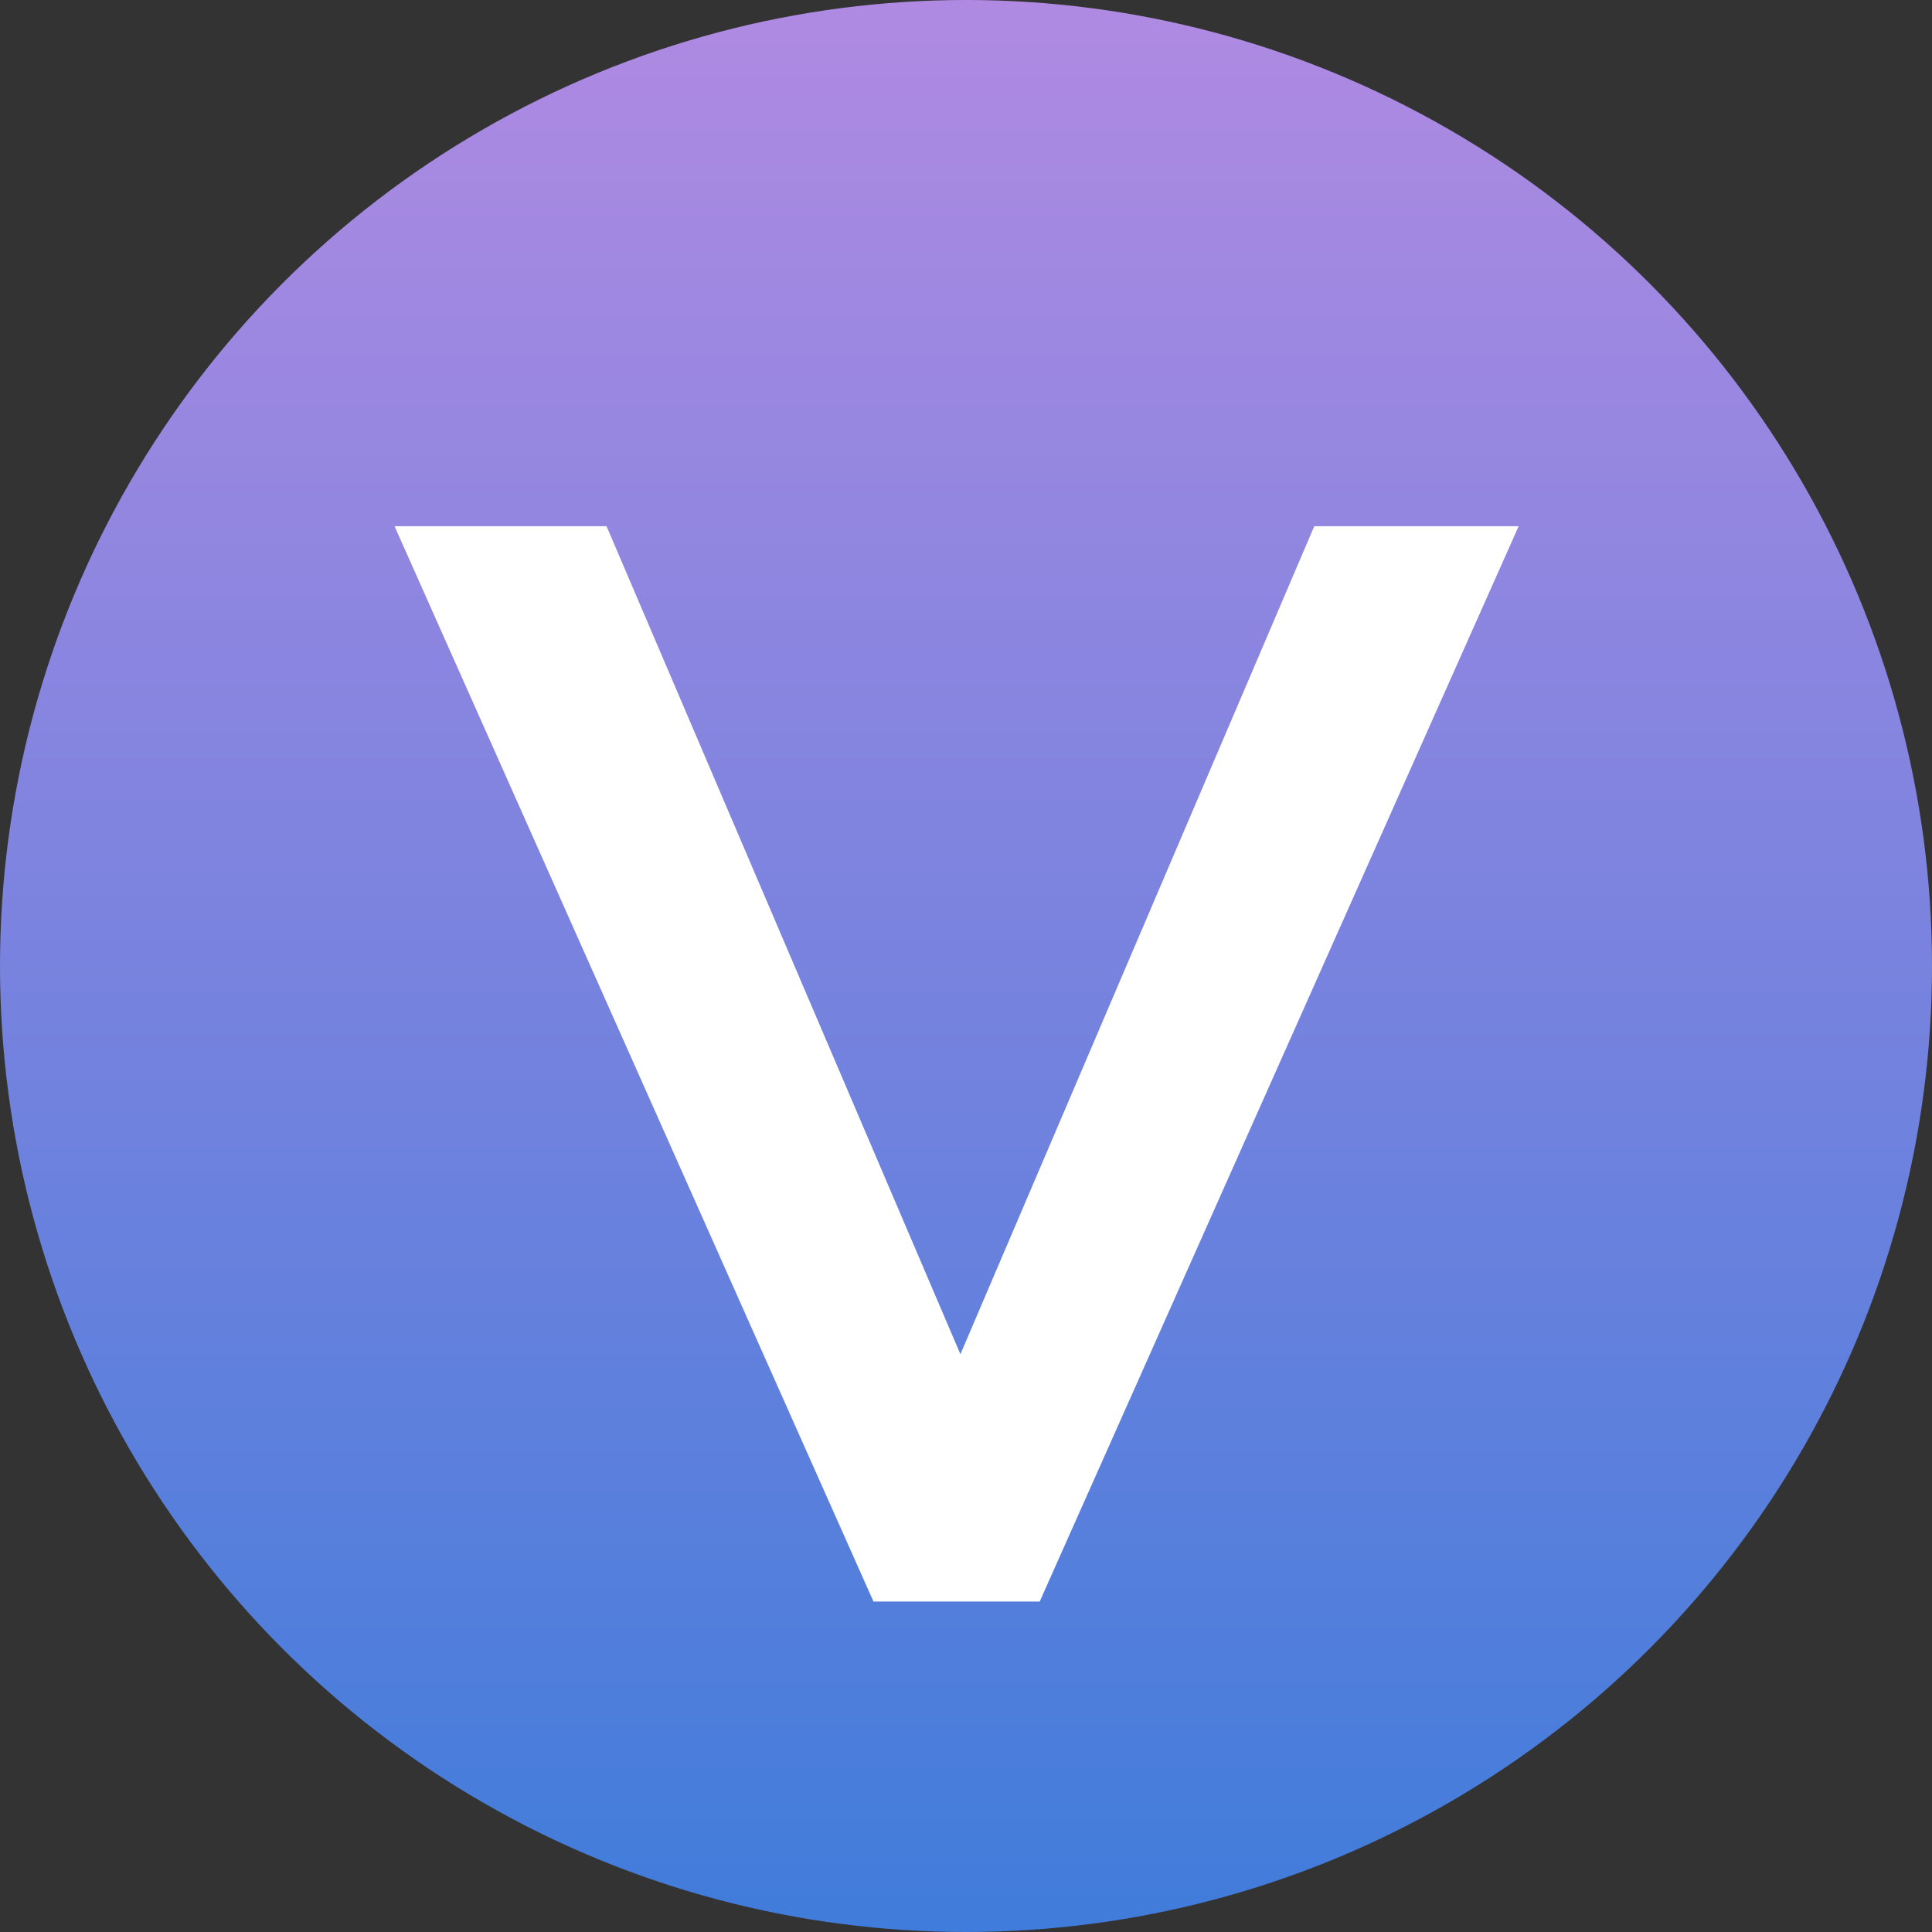
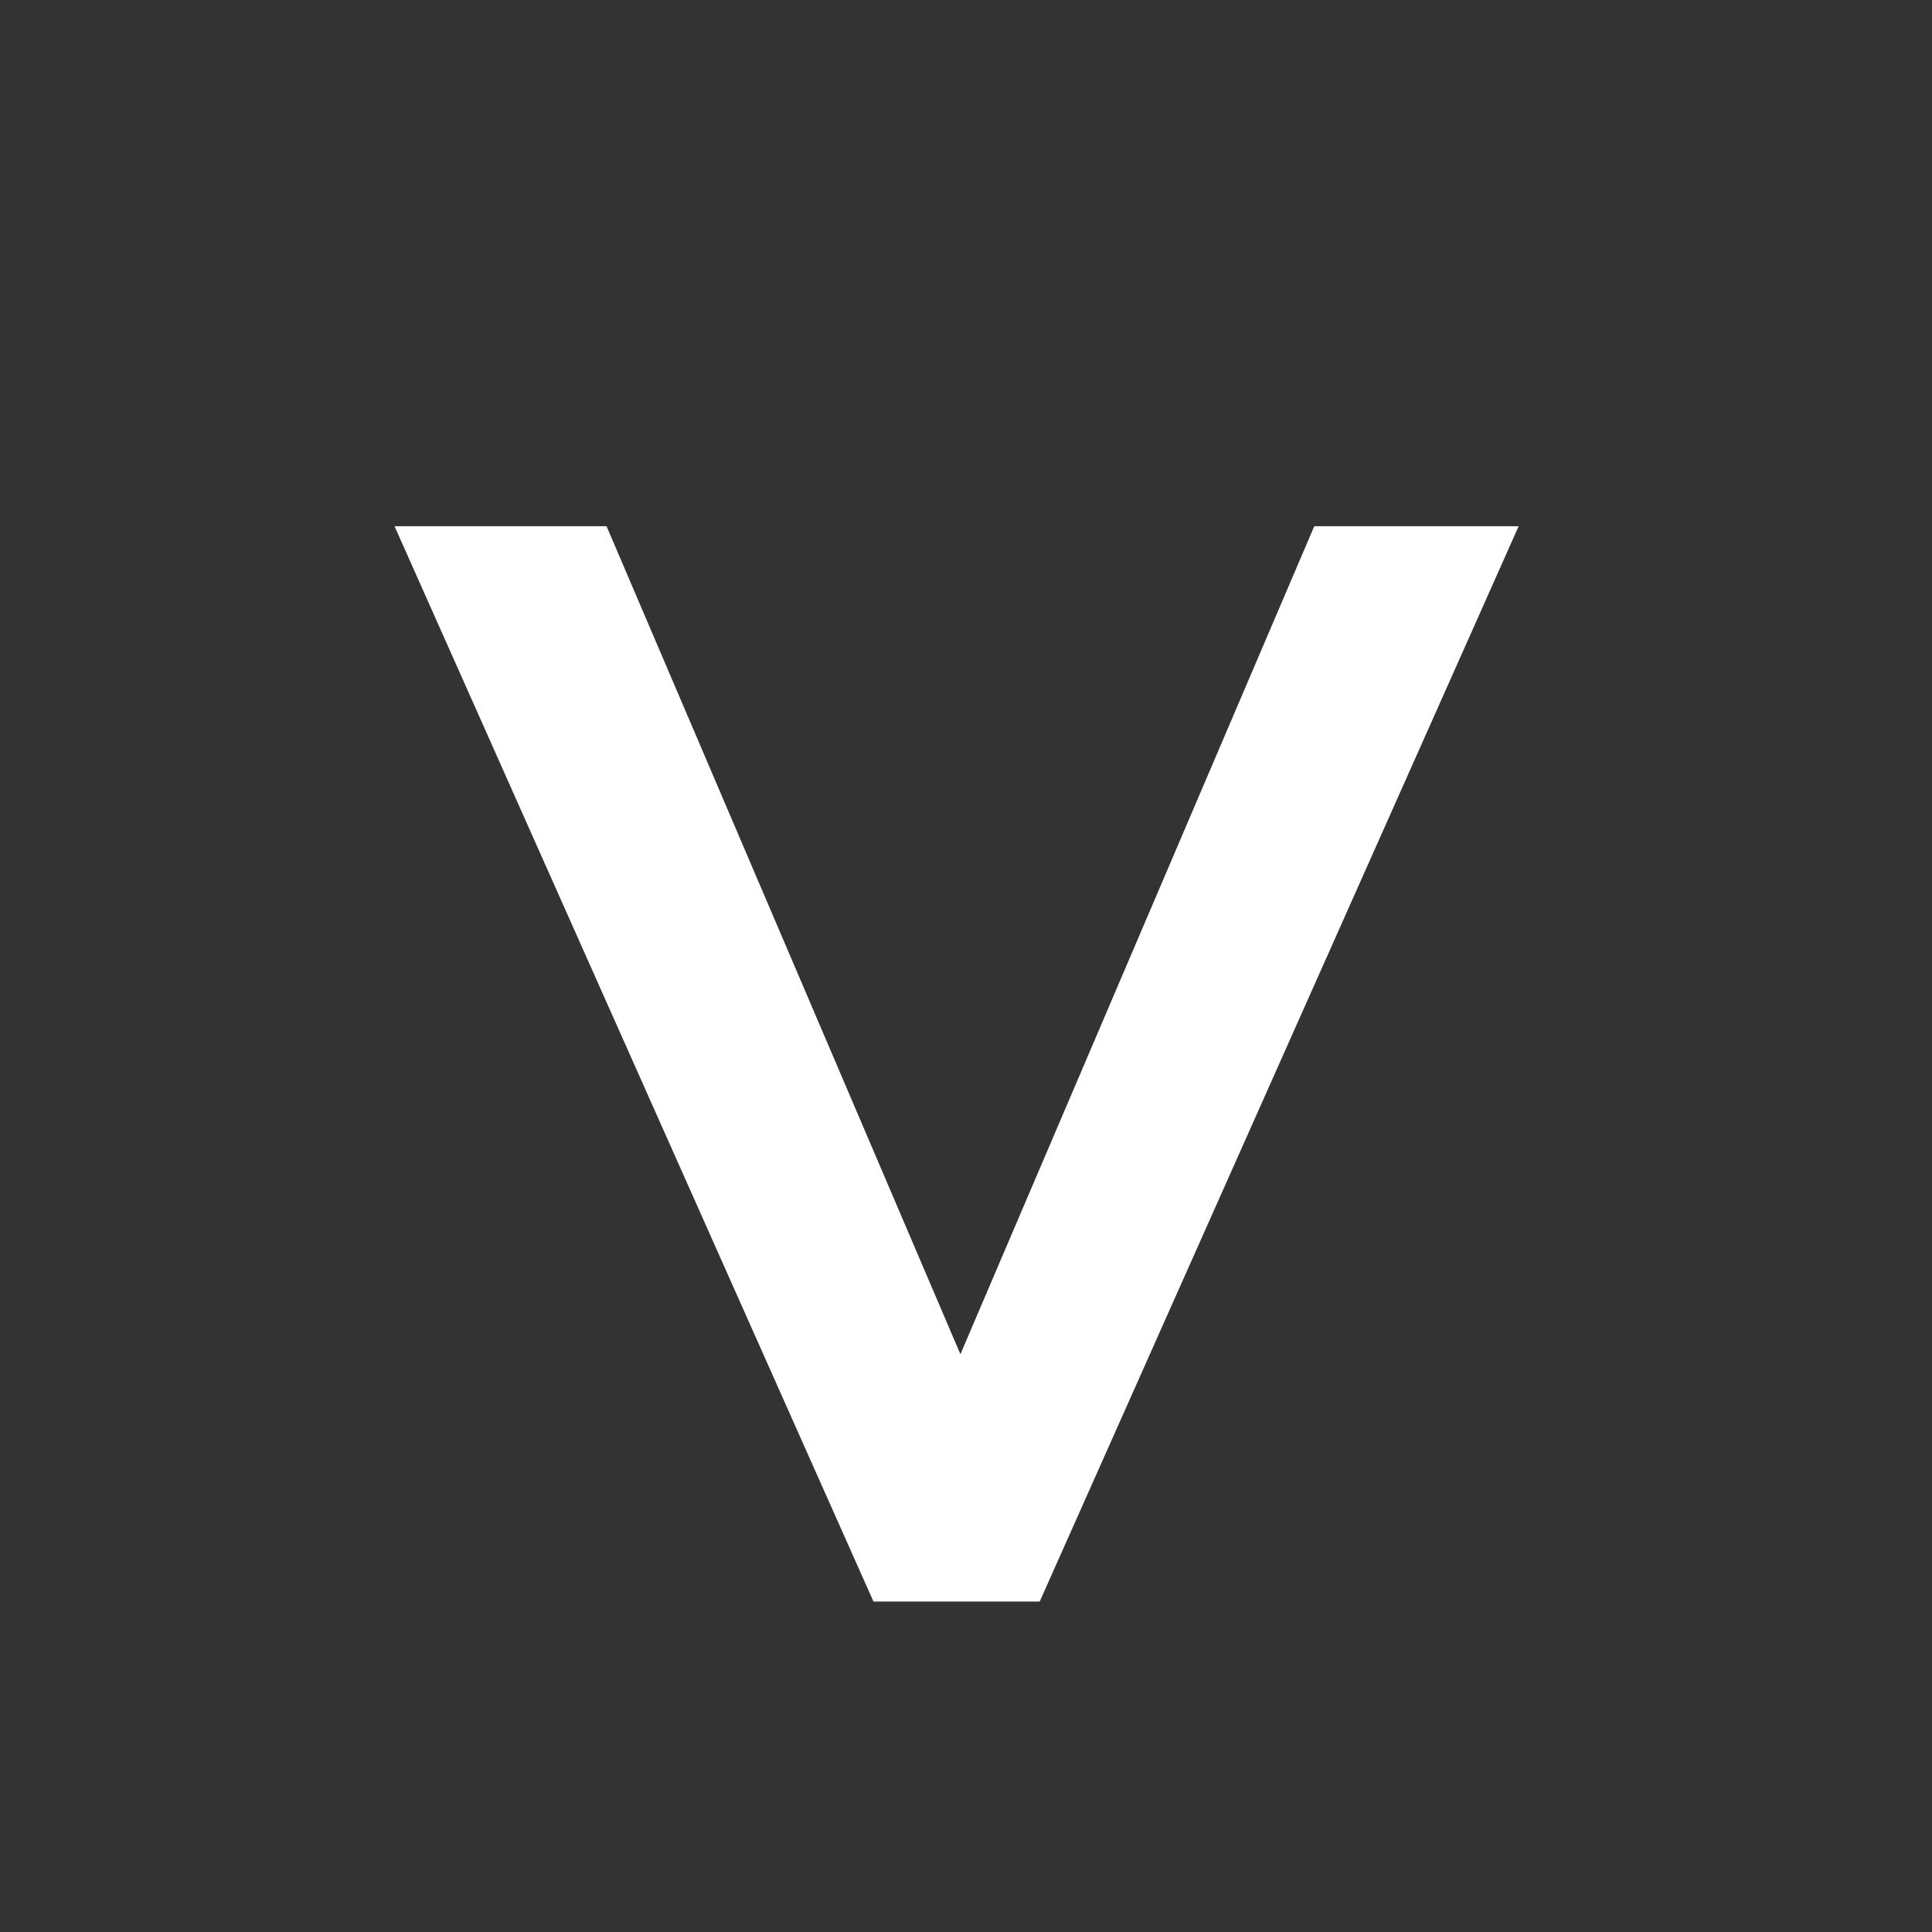
<svg xmlns="http://www.w3.org/2000/svg" width="152" height="152" fill="none" viewBox="0 0 152 152">
  <rect x="0" y="0" width="152" height="152" fill="#333333" stroke="none" />
-   <circle cx="76" cy="76" r="76" fill="url(#a)" />
-   <path fill="#fff" d="M68.72 126 31.04 41.4h16.68l30.36 71.04h-5.04L103.4 41.4h16.08L81.8 126H68.72Z" />
+   <path fill="#fff" d="M68.72 126 31.04 41.4h16.68l30.36 71.04h-5.04L103.4 41.4h16.08L81.8 126Z" />
  <defs>
    <linearGradient id="a" x1="76" x2="76" y1="0" y2="152" gradientUnits="userSpaceOnUse">
      <stop stop-color="#B08AE2" />
      <stop offset="1" stop-color="#407CDB" />
    </linearGradient>
  </defs>
</svg>